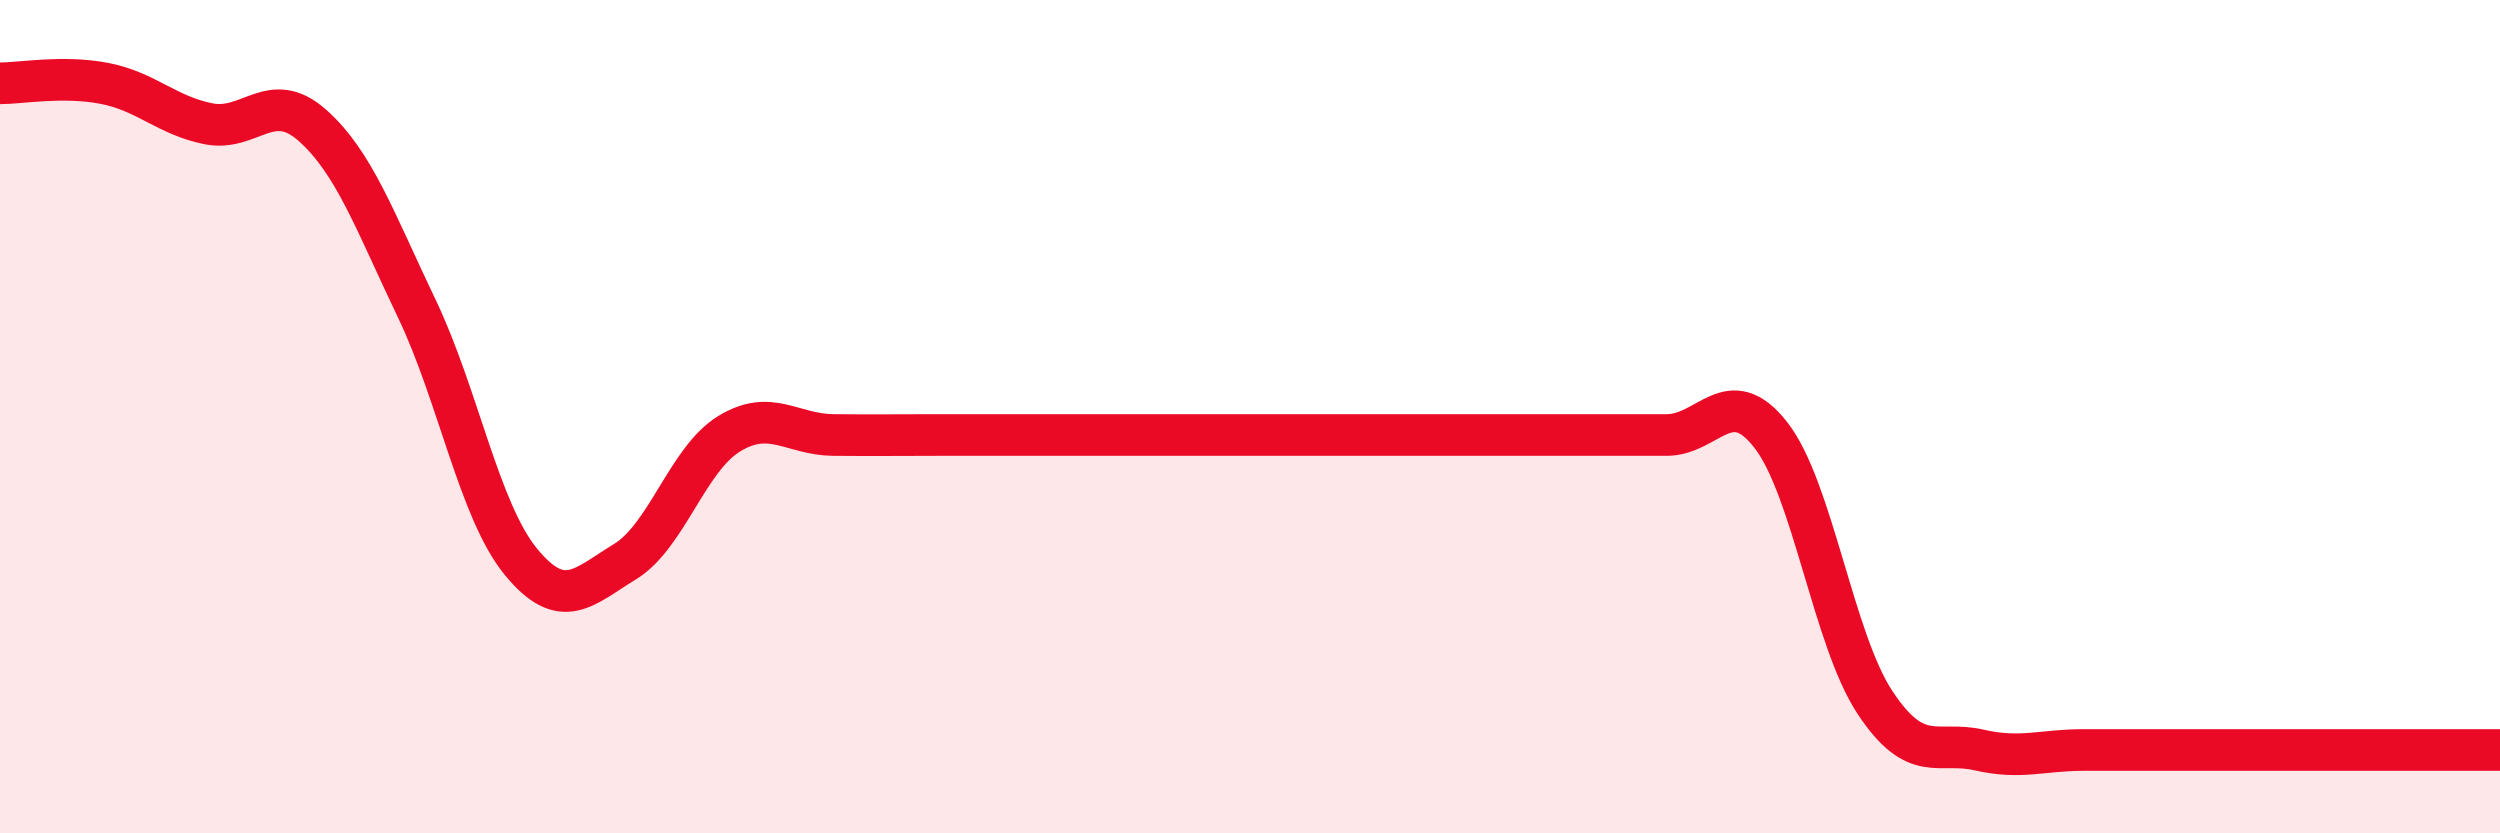
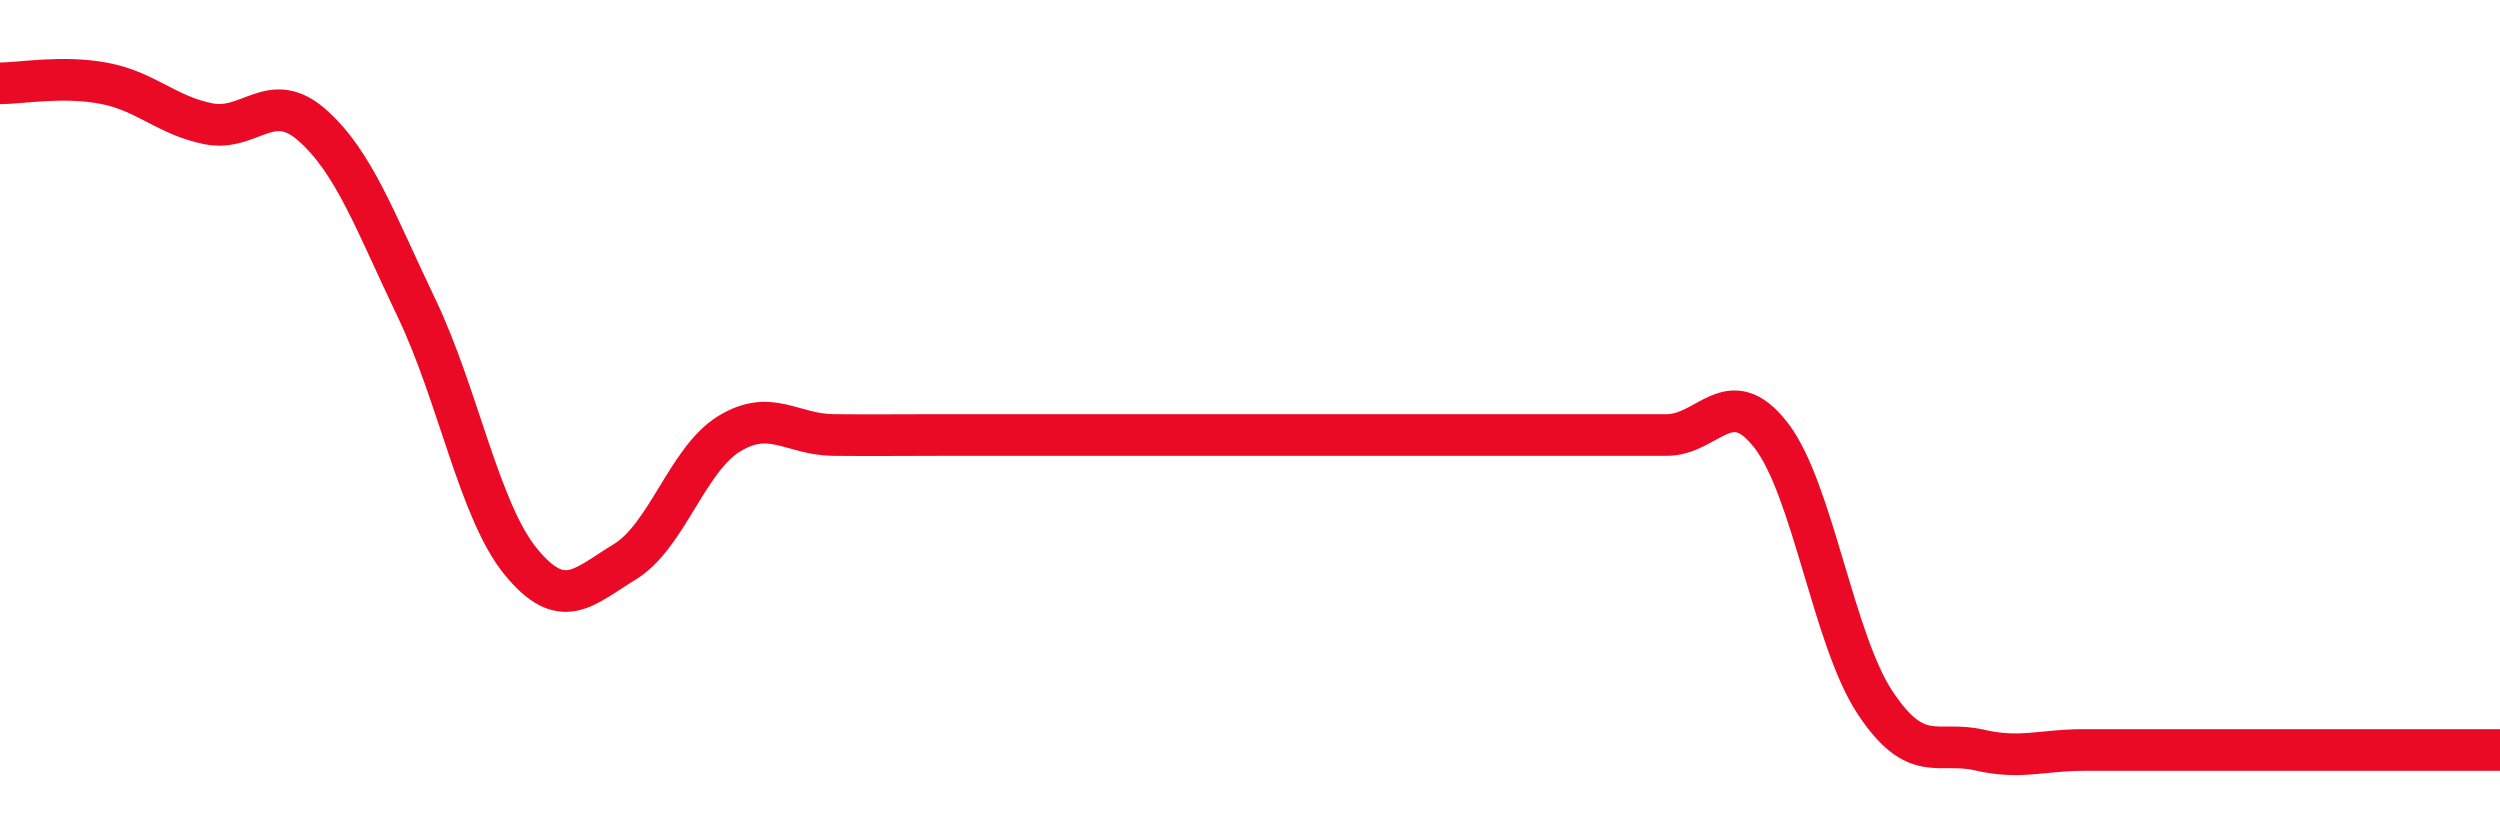
<svg xmlns="http://www.w3.org/2000/svg" width="60" height="20" viewBox="0 0 60 20">
-   <path d="M 0,2 C 0.5,2 1.5,1.81 2.5,2 C 3.5,2.19 4,2.77 5,2.97 C 6,3.17 6.5,2.12 7.5,3.01 C 8.5,3.9 9,5.31 10,7.4 C 11,9.49 11.5,12.26 12.5,13.48 C 13.5,14.7 14,14.09 15,13.48 C 16,12.87 16.5,11.02 17.5,10.41 C 18.5,9.8 19,10.43 20,10.44 C 21,10.45 21.5,10.44 22.5,10.44 C 23.5,10.44 24,10.44 25,10.44 C 26,10.44 26.5,10.44 27.5,10.44 C 28.5,10.44 29,10.44 30,10.44 C 31,10.44 31.5,10.44 32.5,10.44 C 33.5,10.44 34,10.44 35,10.44 C 36,10.44 36.5,10.44 37.5,10.44 C 38.5,10.44 39,10.44 40,10.44 C 41,10.44 41.5,9.16 42.5,10.44 C 43.5,11.72 44,15.35 45,16.86 C 46,18.37 46.5,17.77 47.5,18 C 48.5,18.23 49,18 50,18 C 51,18 51.5,18 52.5,18 C 53.5,18 54,18 55,18 C 56,18 56.5,18 57.5,18 C 58.5,18 59.5,18 60,18L60 20L0 20Z" fill="#EB0A25" opacity="0.1" stroke-linecap="round" stroke-linejoin="round" />
  <path d="M 0,2 C 0.5,2 1.5,1.81 2.5,2 C 3.5,2.19 4,2.77 5,2.97 C 6,3.17 6.5,2.12 7.5,3.01 C 8.5,3.9 9,5.31 10,7.4 C 11,9.49 11.5,12.26 12.5,13.48 C 13.5,14.7 14,14.09 15,13.48 C 16,12.87 16.5,11.02 17.5,10.41 C 18.5,9.8 19,10.43 20,10.44 C 21,10.45 21.5,10.44 22.5,10.44 C 23.5,10.44 24,10.44 25,10.44 C 26,10.44 26.5,10.44 27.5,10.44 C 28.5,10.44 29,10.44 30,10.44 C 31,10.44 31.5,10.44 32.5,10.44 C 33.5,10.44 34,10.44 35,10.44 C 36,10.44 36.5,10.44 37.5,10.44 C 38.5,10.44 39,10.44 40,10.44 C 41,10.44 41.5,9.16 42.5,10.44 C 43.5,11.72 44,15.35 45,16.86 C 46,18.37 46.5,17.77 47.5,18 C 48.5,18.23 49,18 50,18 C 51,18 51.5,18 52.5,18 C 53.5,18 54,18 55,18 C 56,18 56.5,18 57.5,18 C 58.5,18 59.5,18 60,18" stroke="#EB0A25" stroke-width="1" fill="none" stroke-linecap="round" stroke-linejoin="round" />
</svg>